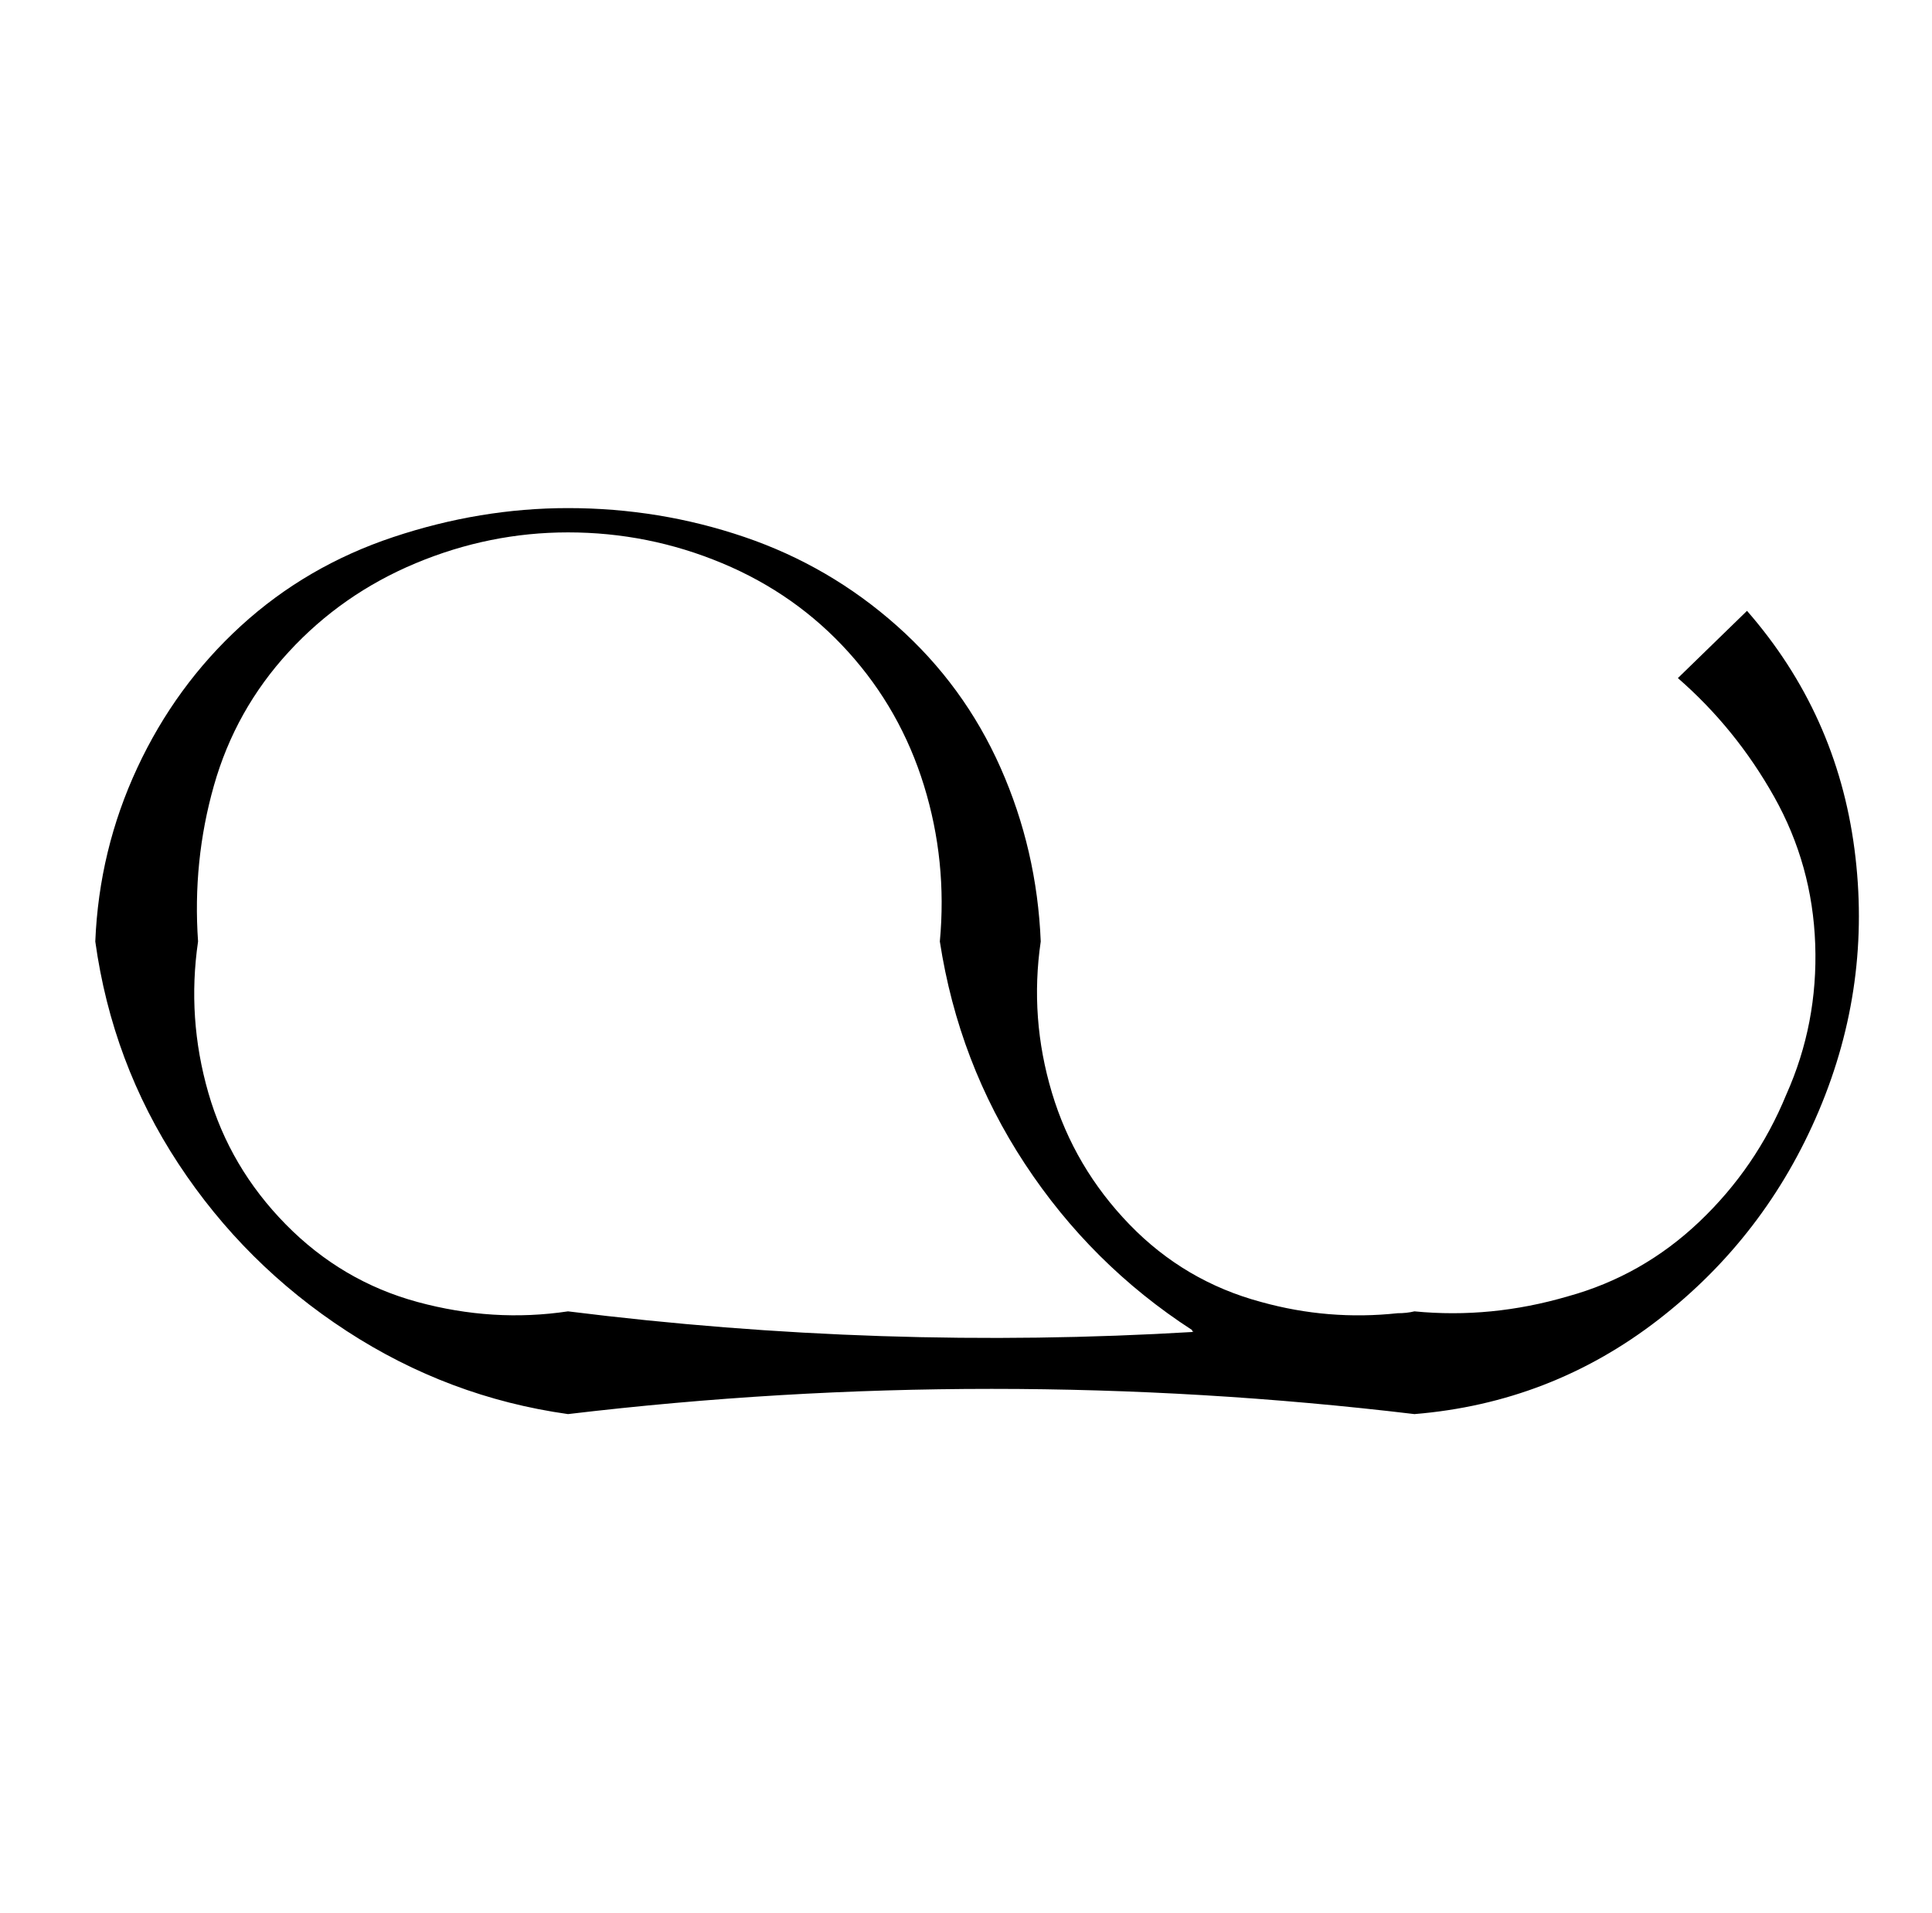
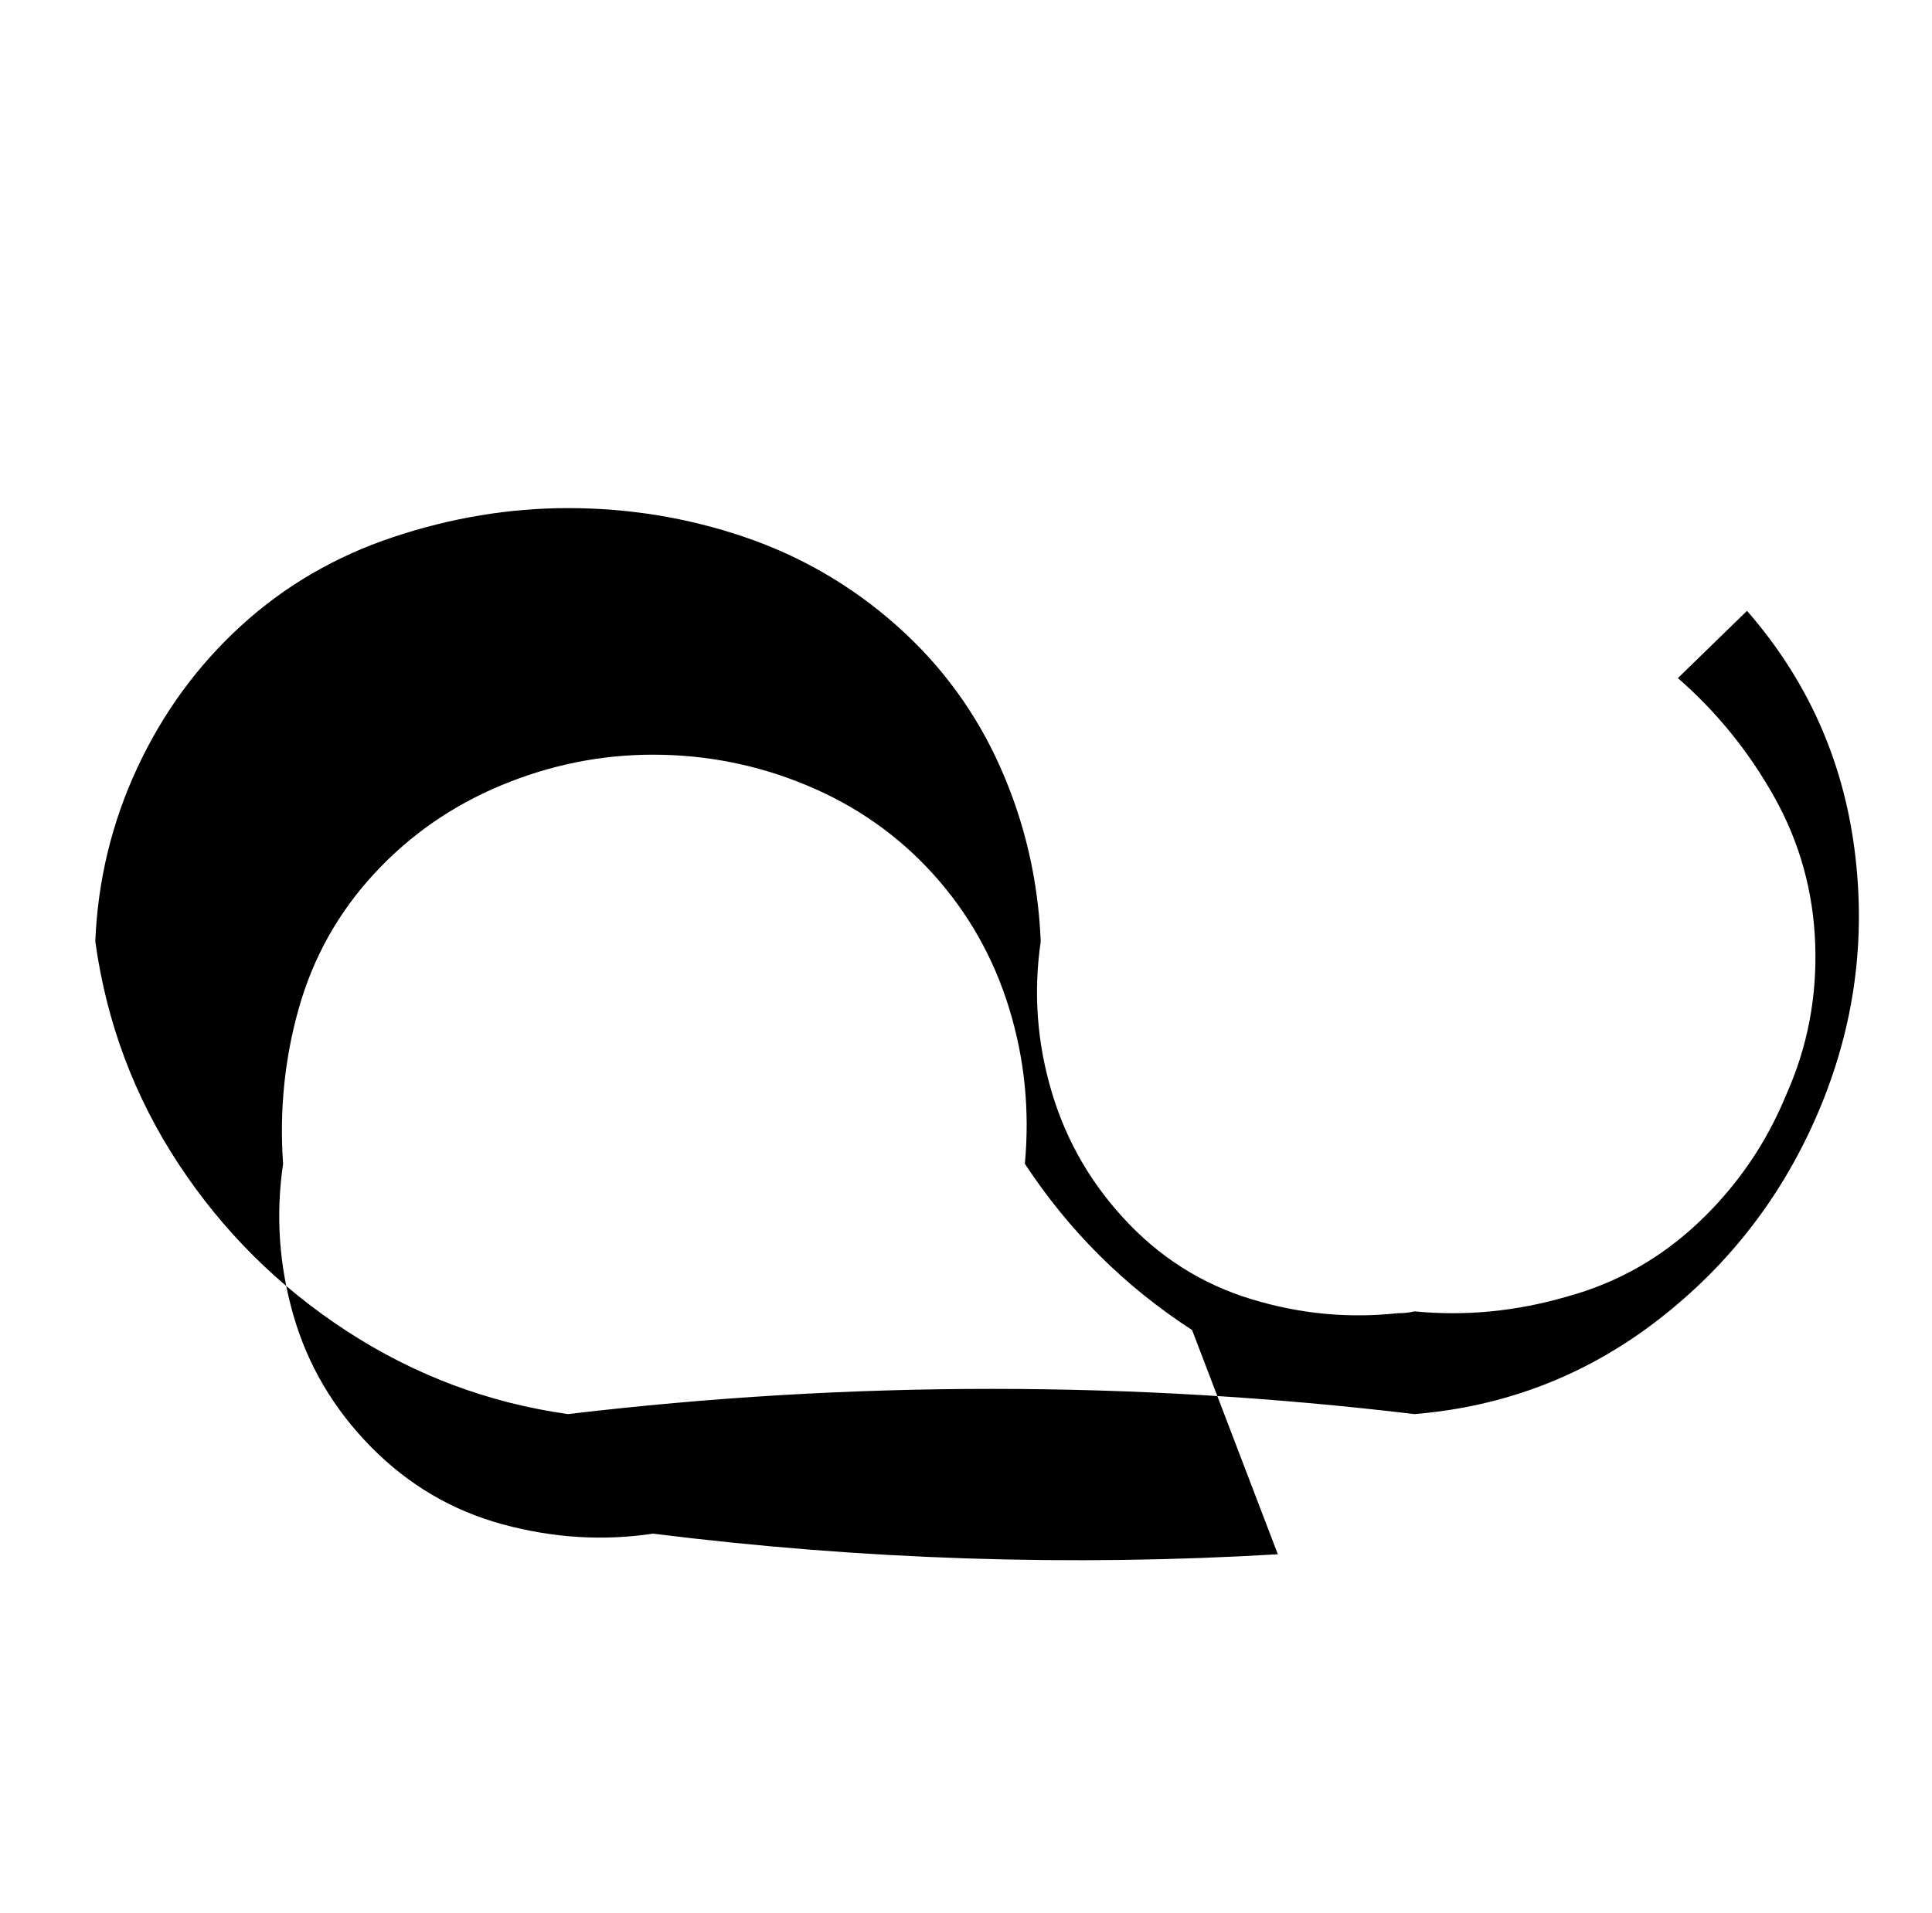
<svg xmlns="http://www.w3.org/2000/svg" version="1.1" viewBox="-10 0 1034 1024">
  <g transform="matrix(1 0 0 -1 0 880)">
-     <path fill="currentColor" d="M294 123q-64 9 -118.5 44.5t-90 89.5t-44.5 119q2 49 22.5 93t55.5 76t81.5 47.5t93.5 15.5q49 0 94.5 -15.5t81.5 -47.5t55.5 -76t21.5 -93q-6 -41 6 -81t41.5 -70.5t70.5 -41.5q36 -10 73 -6q5 0 9 1q41 -4 82 8q40 11 70.5 40t46.5 68q17 38 15.5 80.5t-22 79 t-51.5 63.5l37 36q48 -55 57.5 -127.5t-19 -140t-86 -112t-130.5 -50.5q-226 27 -453 0zM628 168q-54 35 -89.5 89t-45.5 119q4 43 -8.5 83.5t-40.5 71.5t-67.5 47.5t-82.5 16.5q-42 0 -81.5 -16.5t-68 -47.5t-40 -71.5t-8.5 -83.5q-6 -41 5.5 -81t41.5 -70.5t70.5 -41.5 t80.5 -5q168 -21 335 -11q-1 0 -1 1z" />
+     <path fill="currentColor" d="M294 123q-64 9 -118.5 44.5t-90 89.5t-44.5 119q2 49 22.5 93t55.5 76t81.5 47.5t93.5 15.5q49 0 94.5 -15.5t81.5 -47.5t55.5 -76t21.5 -93q-6 -41 6 -81t41.5 -70.5t70.5 -41.5q36 -10 73 -6q5 0 9 1q41 -4 82 8q40 11 70.5 40t46.5 68q17 38 15.5 80.5t-22 79 t-51.5 63.5l37 36q48 -55 57.5 -127.5t-19 -140t-86 -112t-130.5 -50.5q-226 27 -453 0zM628 168q-54 35 -89.5 89q4 43 -8.5 83.5t-40.5 71.5t-67.5 47.5t-82.5 16.5q-42 0 -81.5 -16.5t-68 -47.5t-40 -71.5t-8.5 -83.5q-6 -41 5.5 -81t41.5 -70.5t70.5 -41.5 t80.5 -5q168 -21 335 -11q-1 0 -1 1z" />
  </g>
</svg>